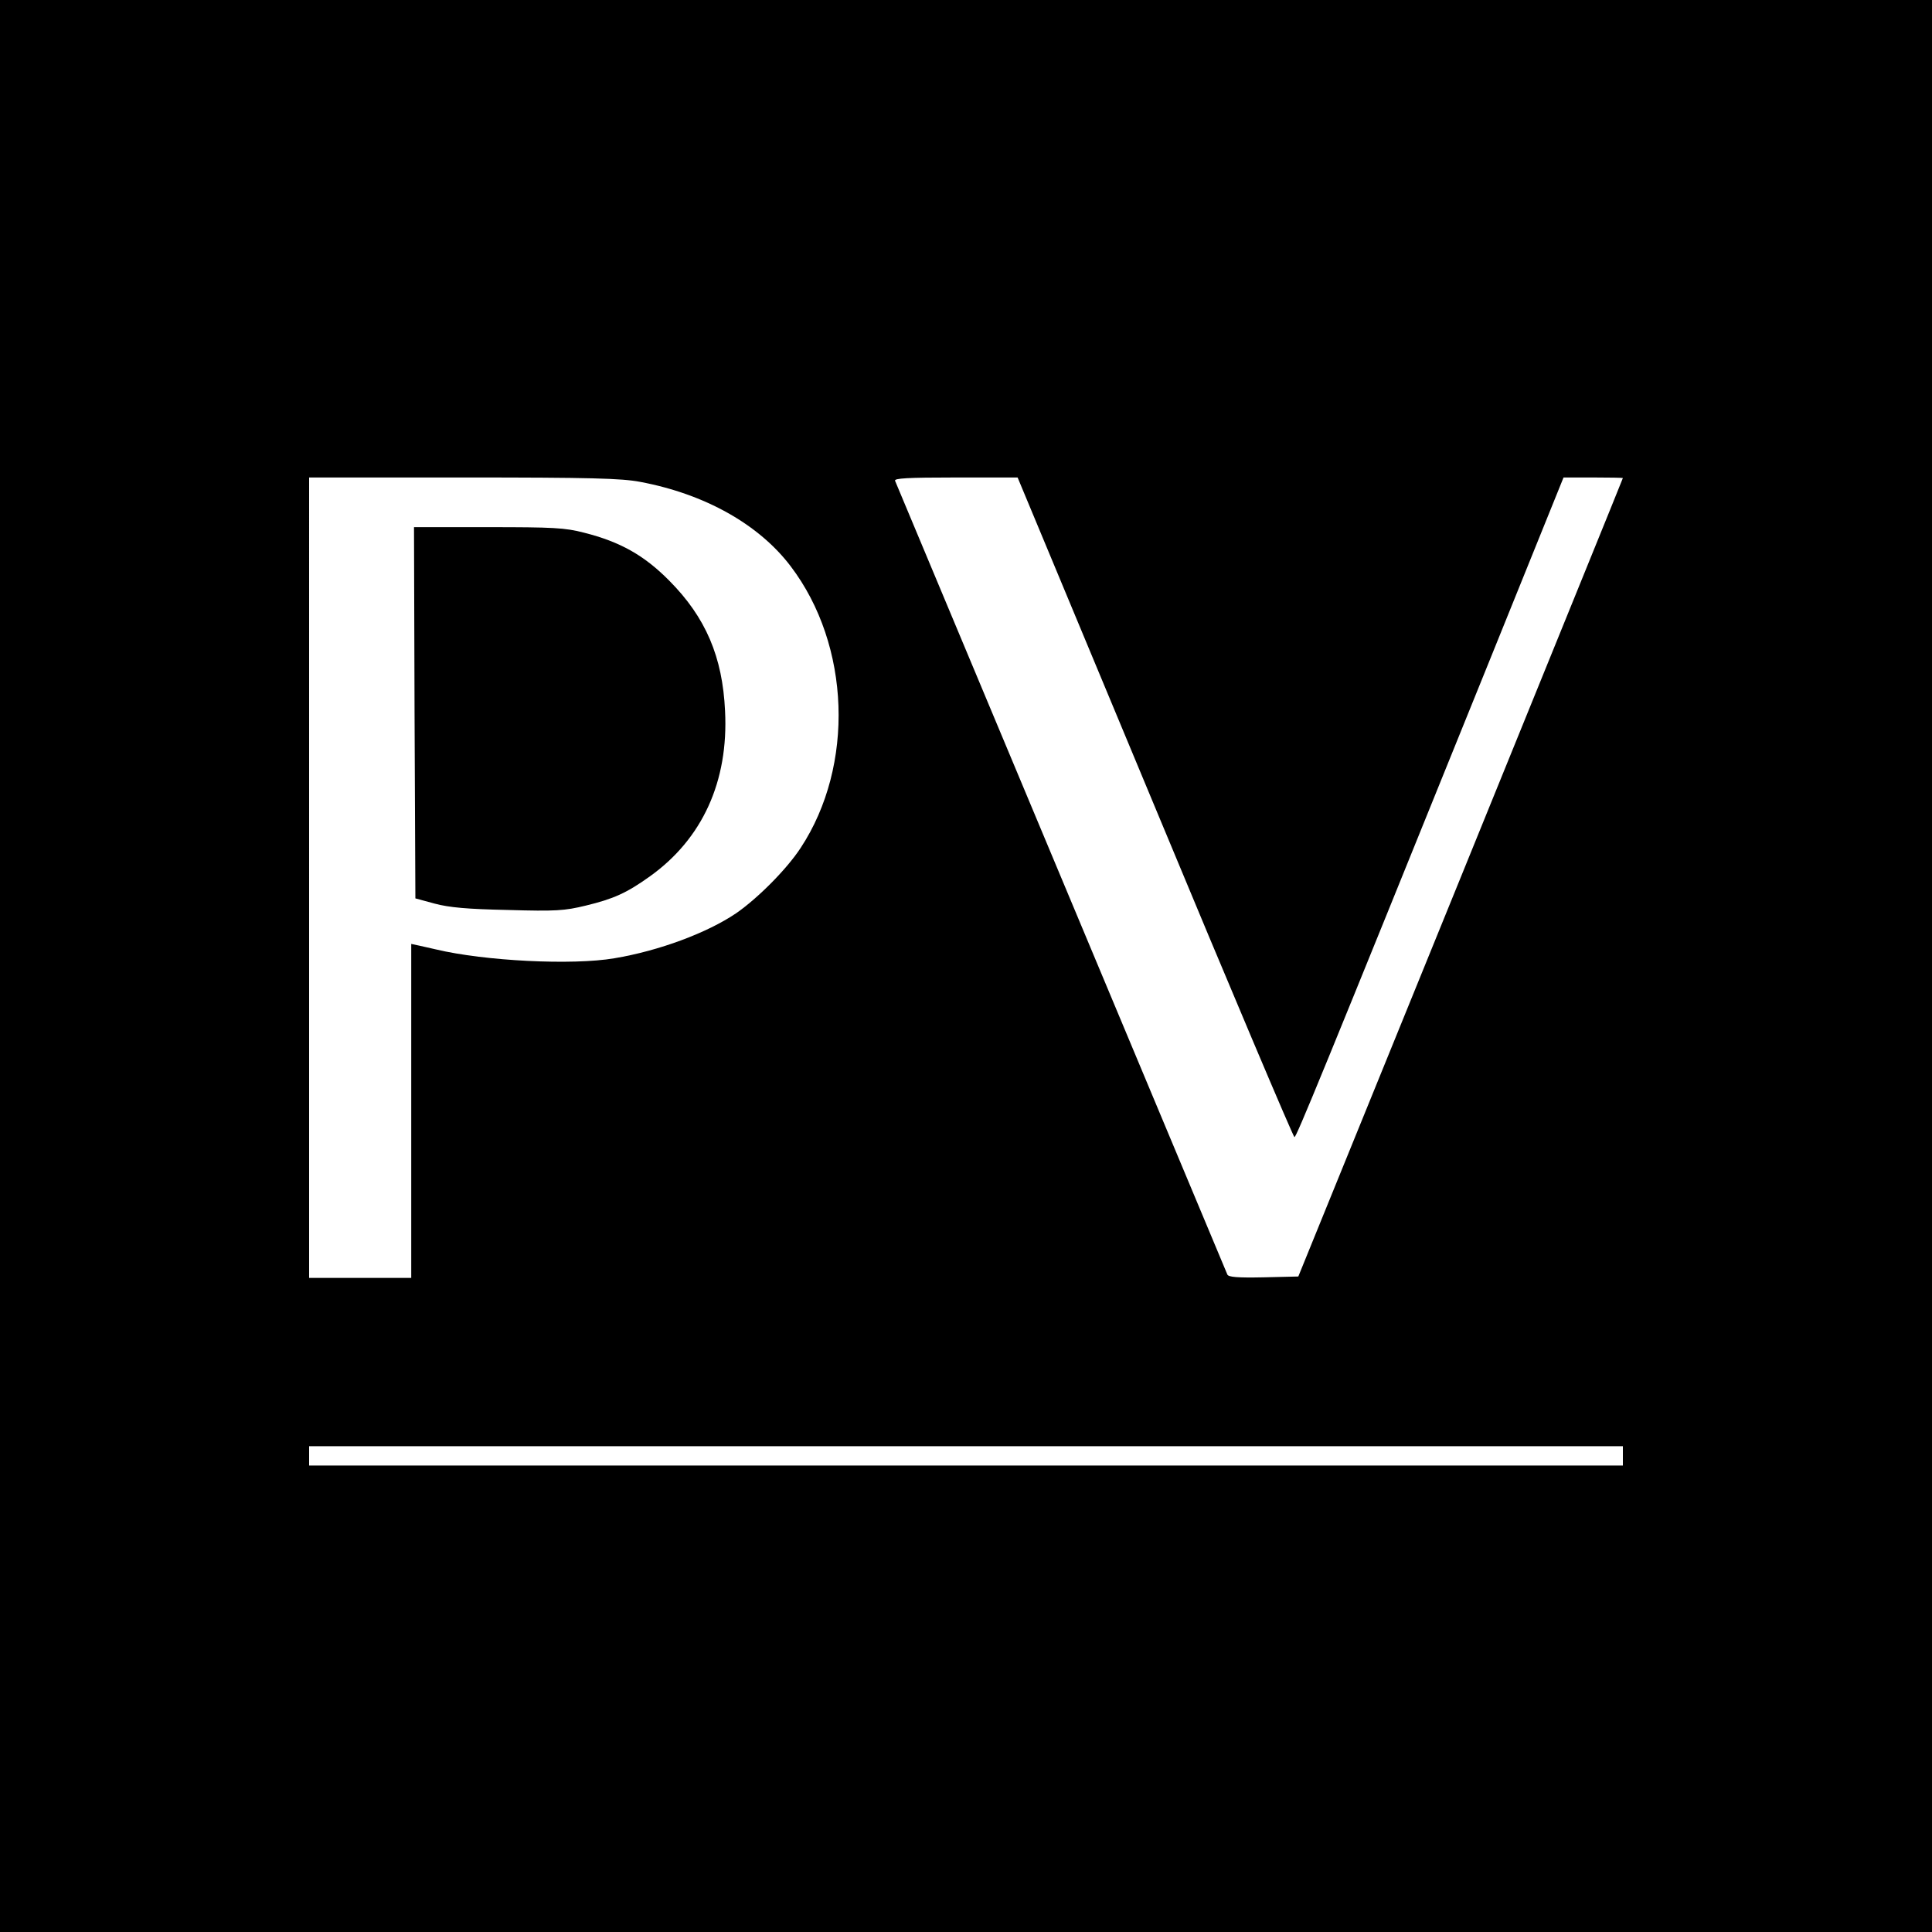
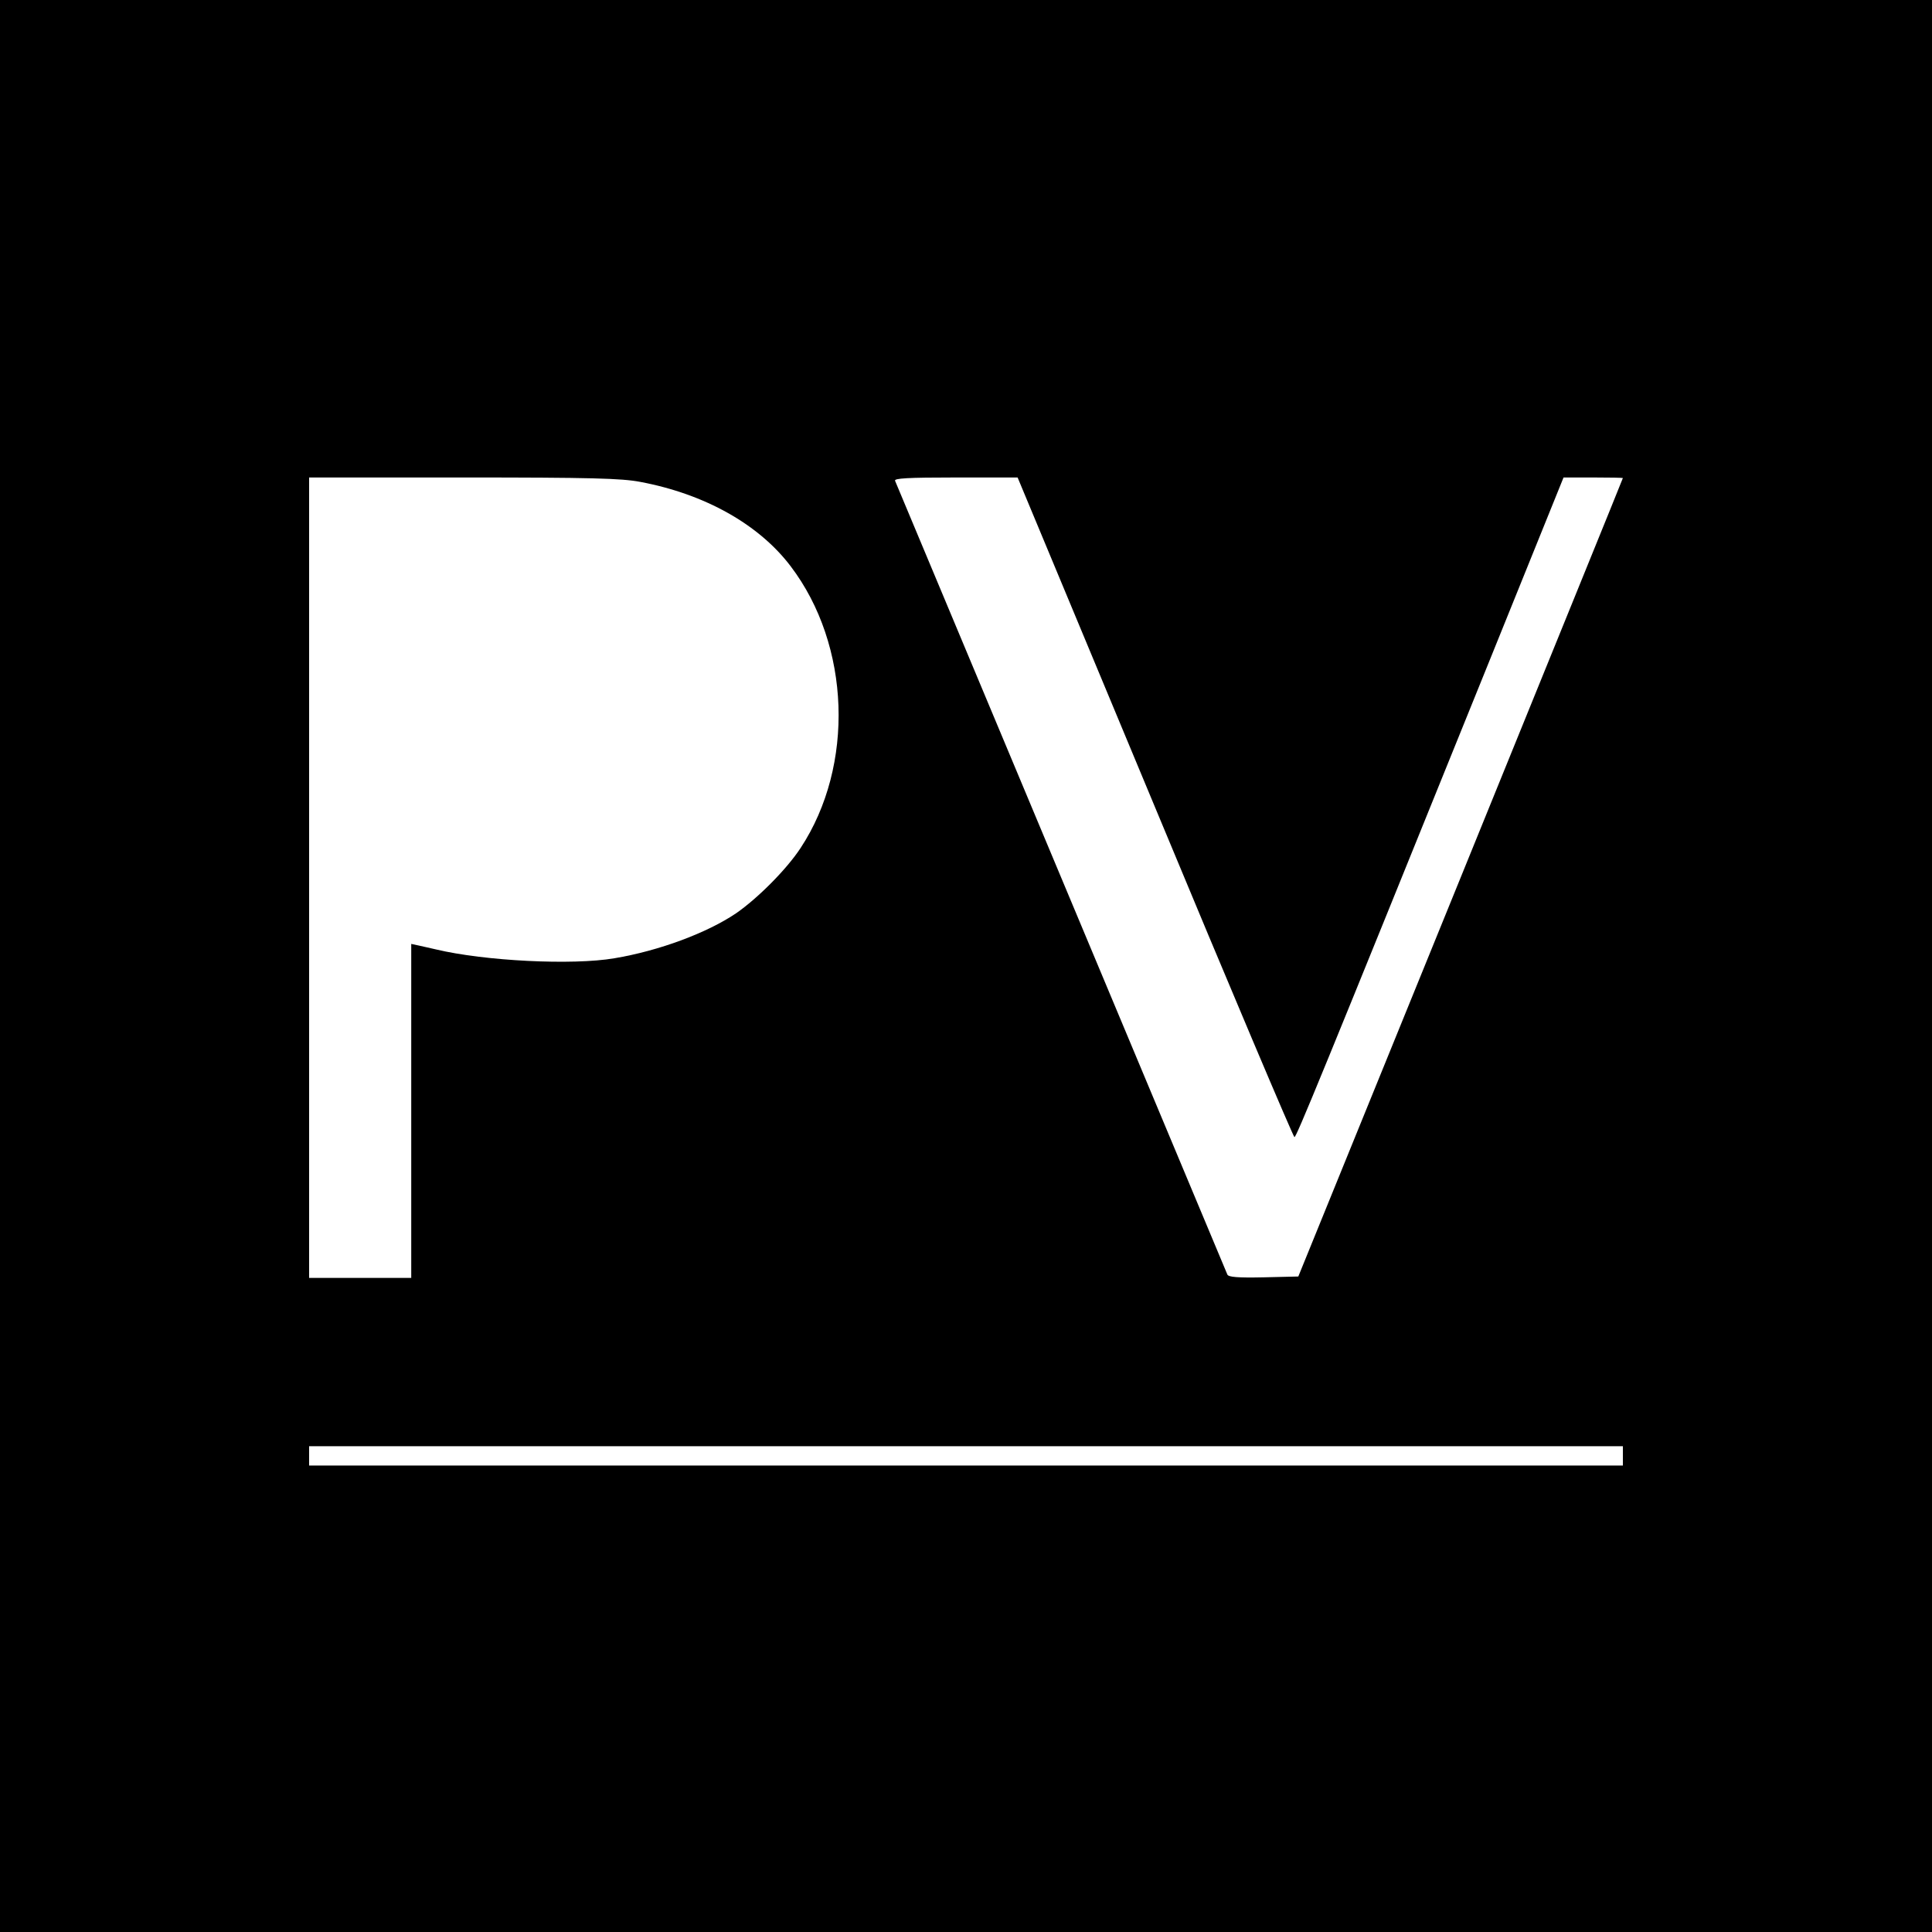
<svg xmlns="http://www.w3.org/2000/svg" version="1" width="933.333" height="933.333" viewBox="0 0 700 700">
  <path d="M0 350v350h700V0H0v350zm232-175.4c23.4 4.4 43 15.4 54.5 30.6 21.7 28.6 23.2 72.2 3.6 102-5.1 7.8-15.6 18.3-23.4 23.7-10.5 7.1-27.9 13.6-44.1 16.3-15.2 2.6-47 1-64.6-3.2-1.9-.4-4.7-1.1-6.2-1.4l-2.8-.6v121h-37V173h55.9c46.3 0 57.3.3 64.1 1.6zm186.5 117.9C445.8 358.2 468.6 412 469 412c.7 0 9.1-20.4 70.3-171.7l27.2-67.3h10.8c5.9 0 10.7.1 10.7.2 0 .2-26.5 65.3-58.8 144.8l-58.8 144.5-12.6.3c-9.5.2-12.7-.1-13.1-1-.3-.7-27.4-65.4-60.2-143.8-32.8-78.4-59.9-143.1-60.2-143.8-.4-.9 4.4-1.2 21.9-1.2h22.5l49.8 119.5zm169.5 235v3.5H112v-7h476v3.5z" />
-   <path d="M150.2 258.2l.3 67.3 7 1.9c5.2 1.4 11.9 2 26.5 2.3 17.4.5 20.5.3 28.3-1.6 9.9-2.4 14.7-4.5 23.2-10.6 19-13.6 28.5-34.4 27.2-59.9-.9-19.6-7-33.9-20.2-47.2-9.1-9.2-17.8-14.1-30.9-17.4-6.9-1.8-11.2-2-34.8-2H150l.2 67.2z" />
</svg>